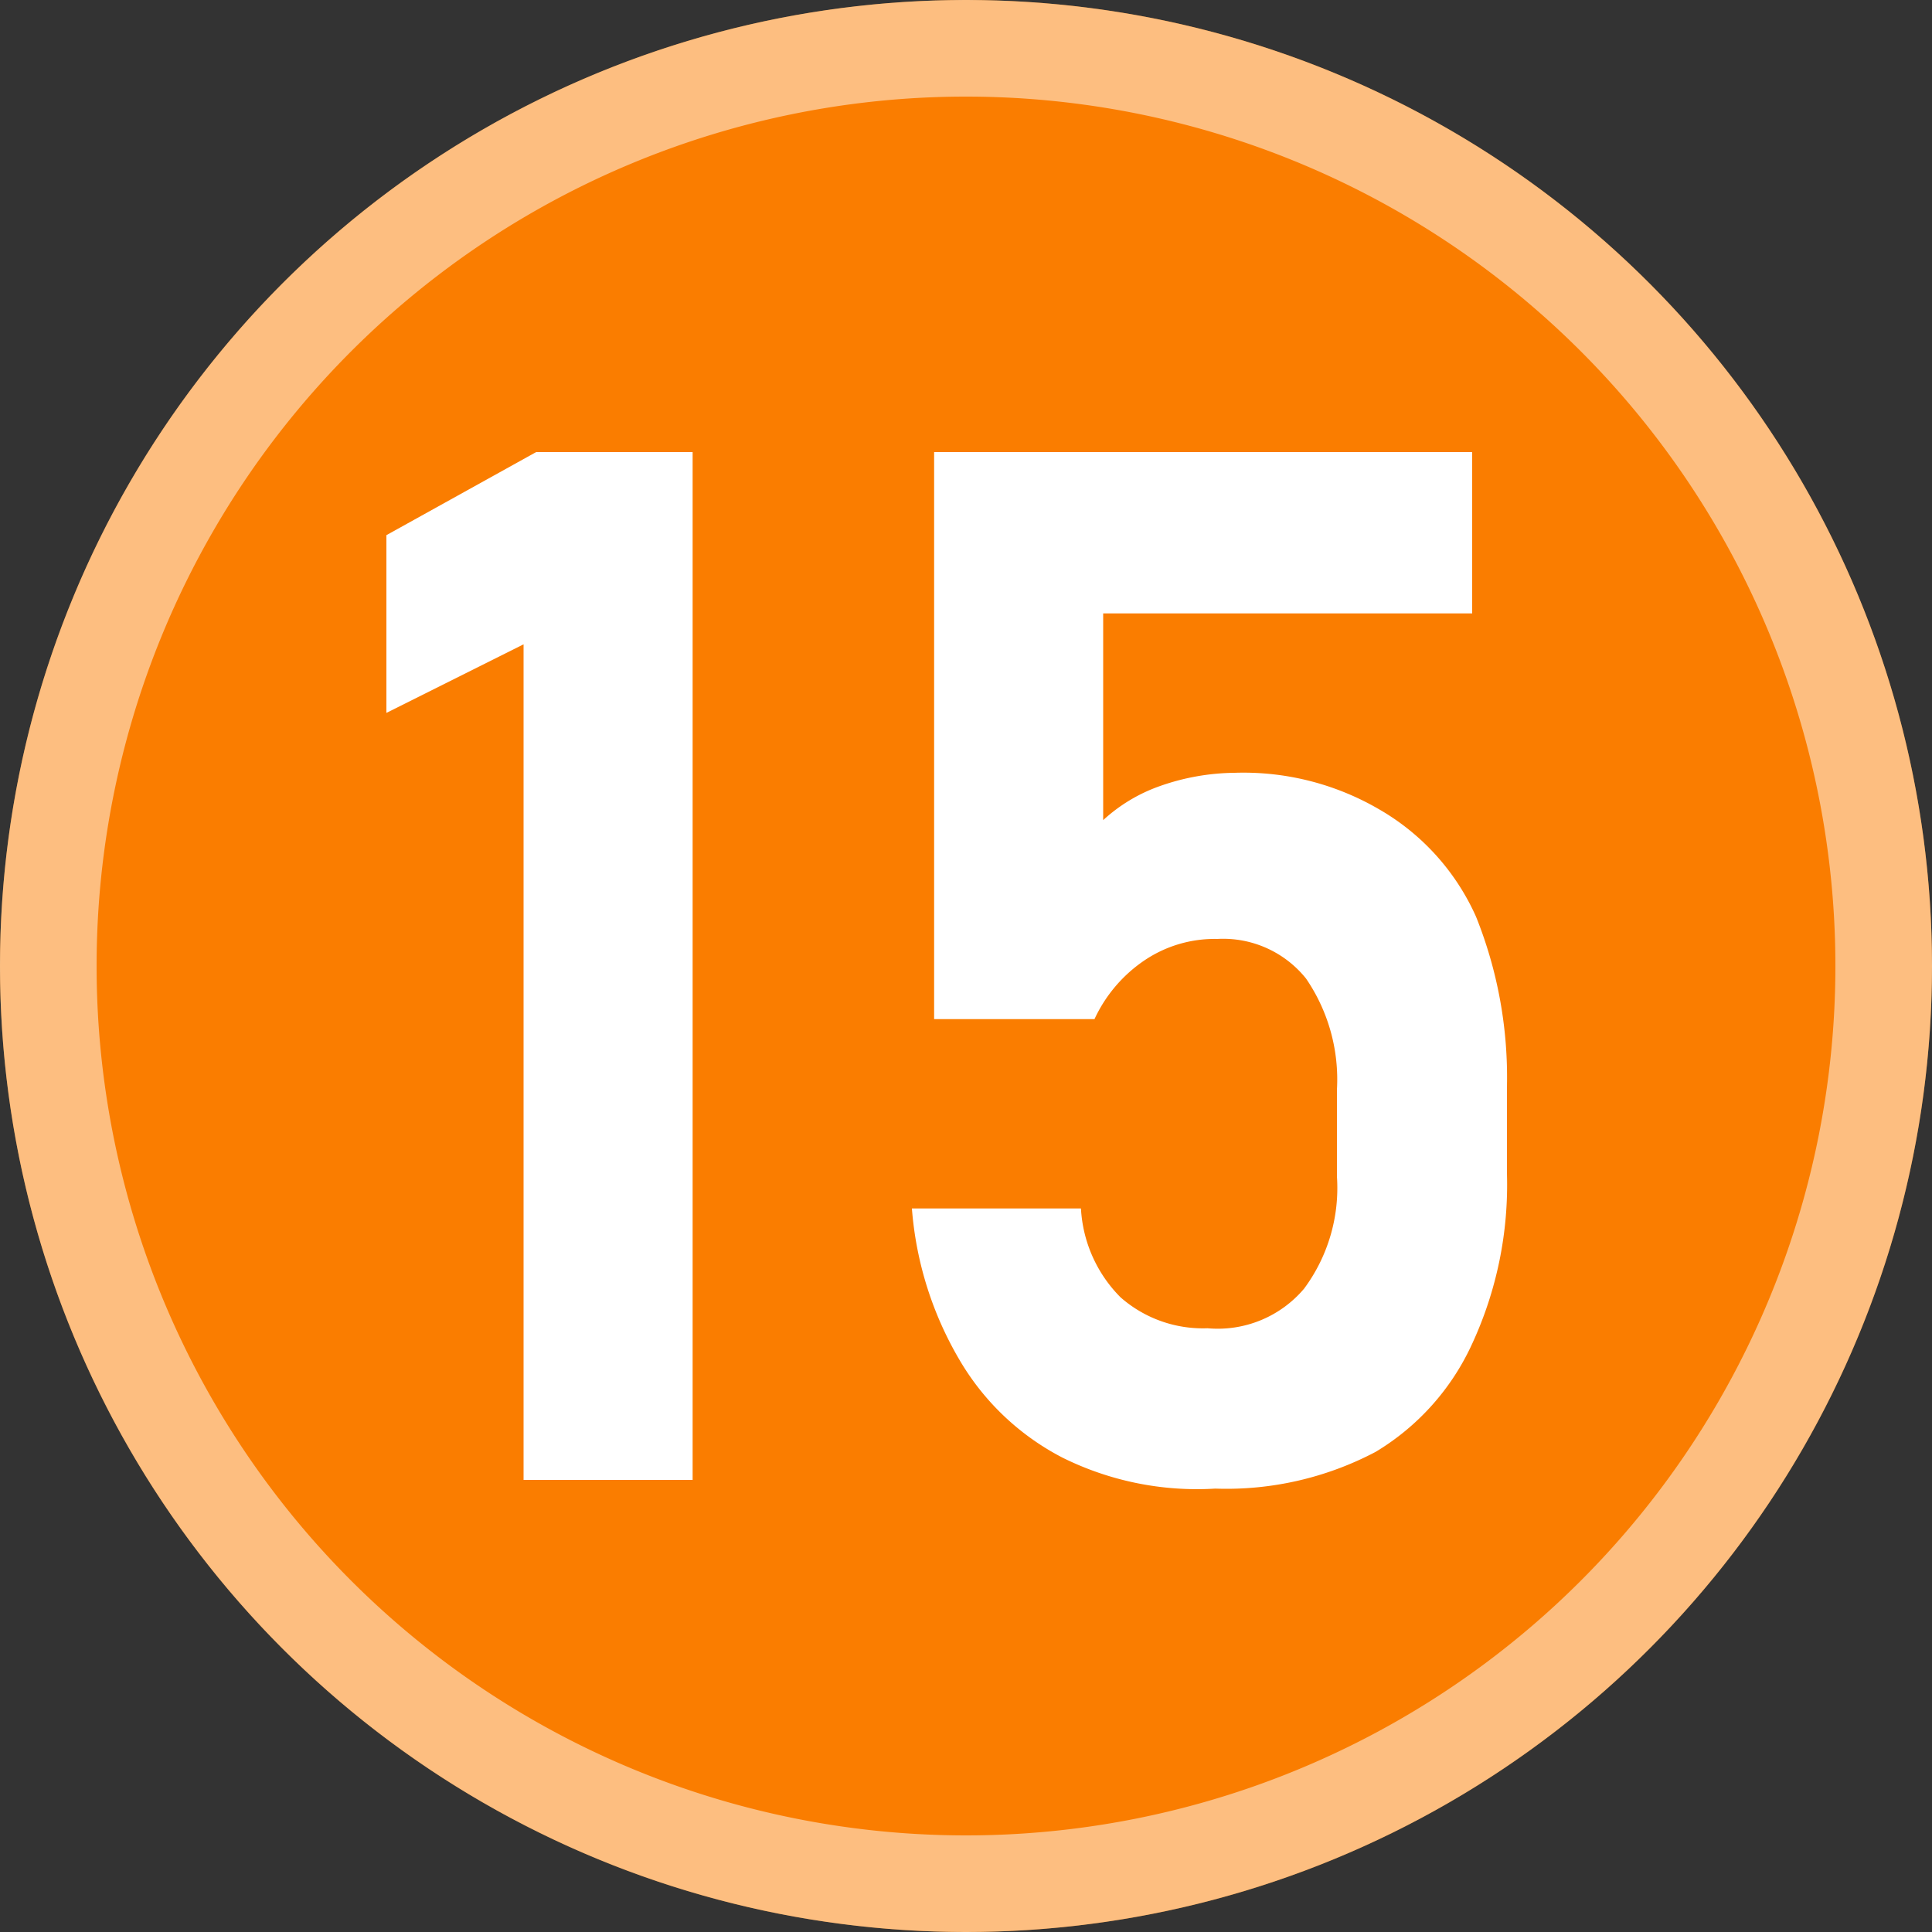
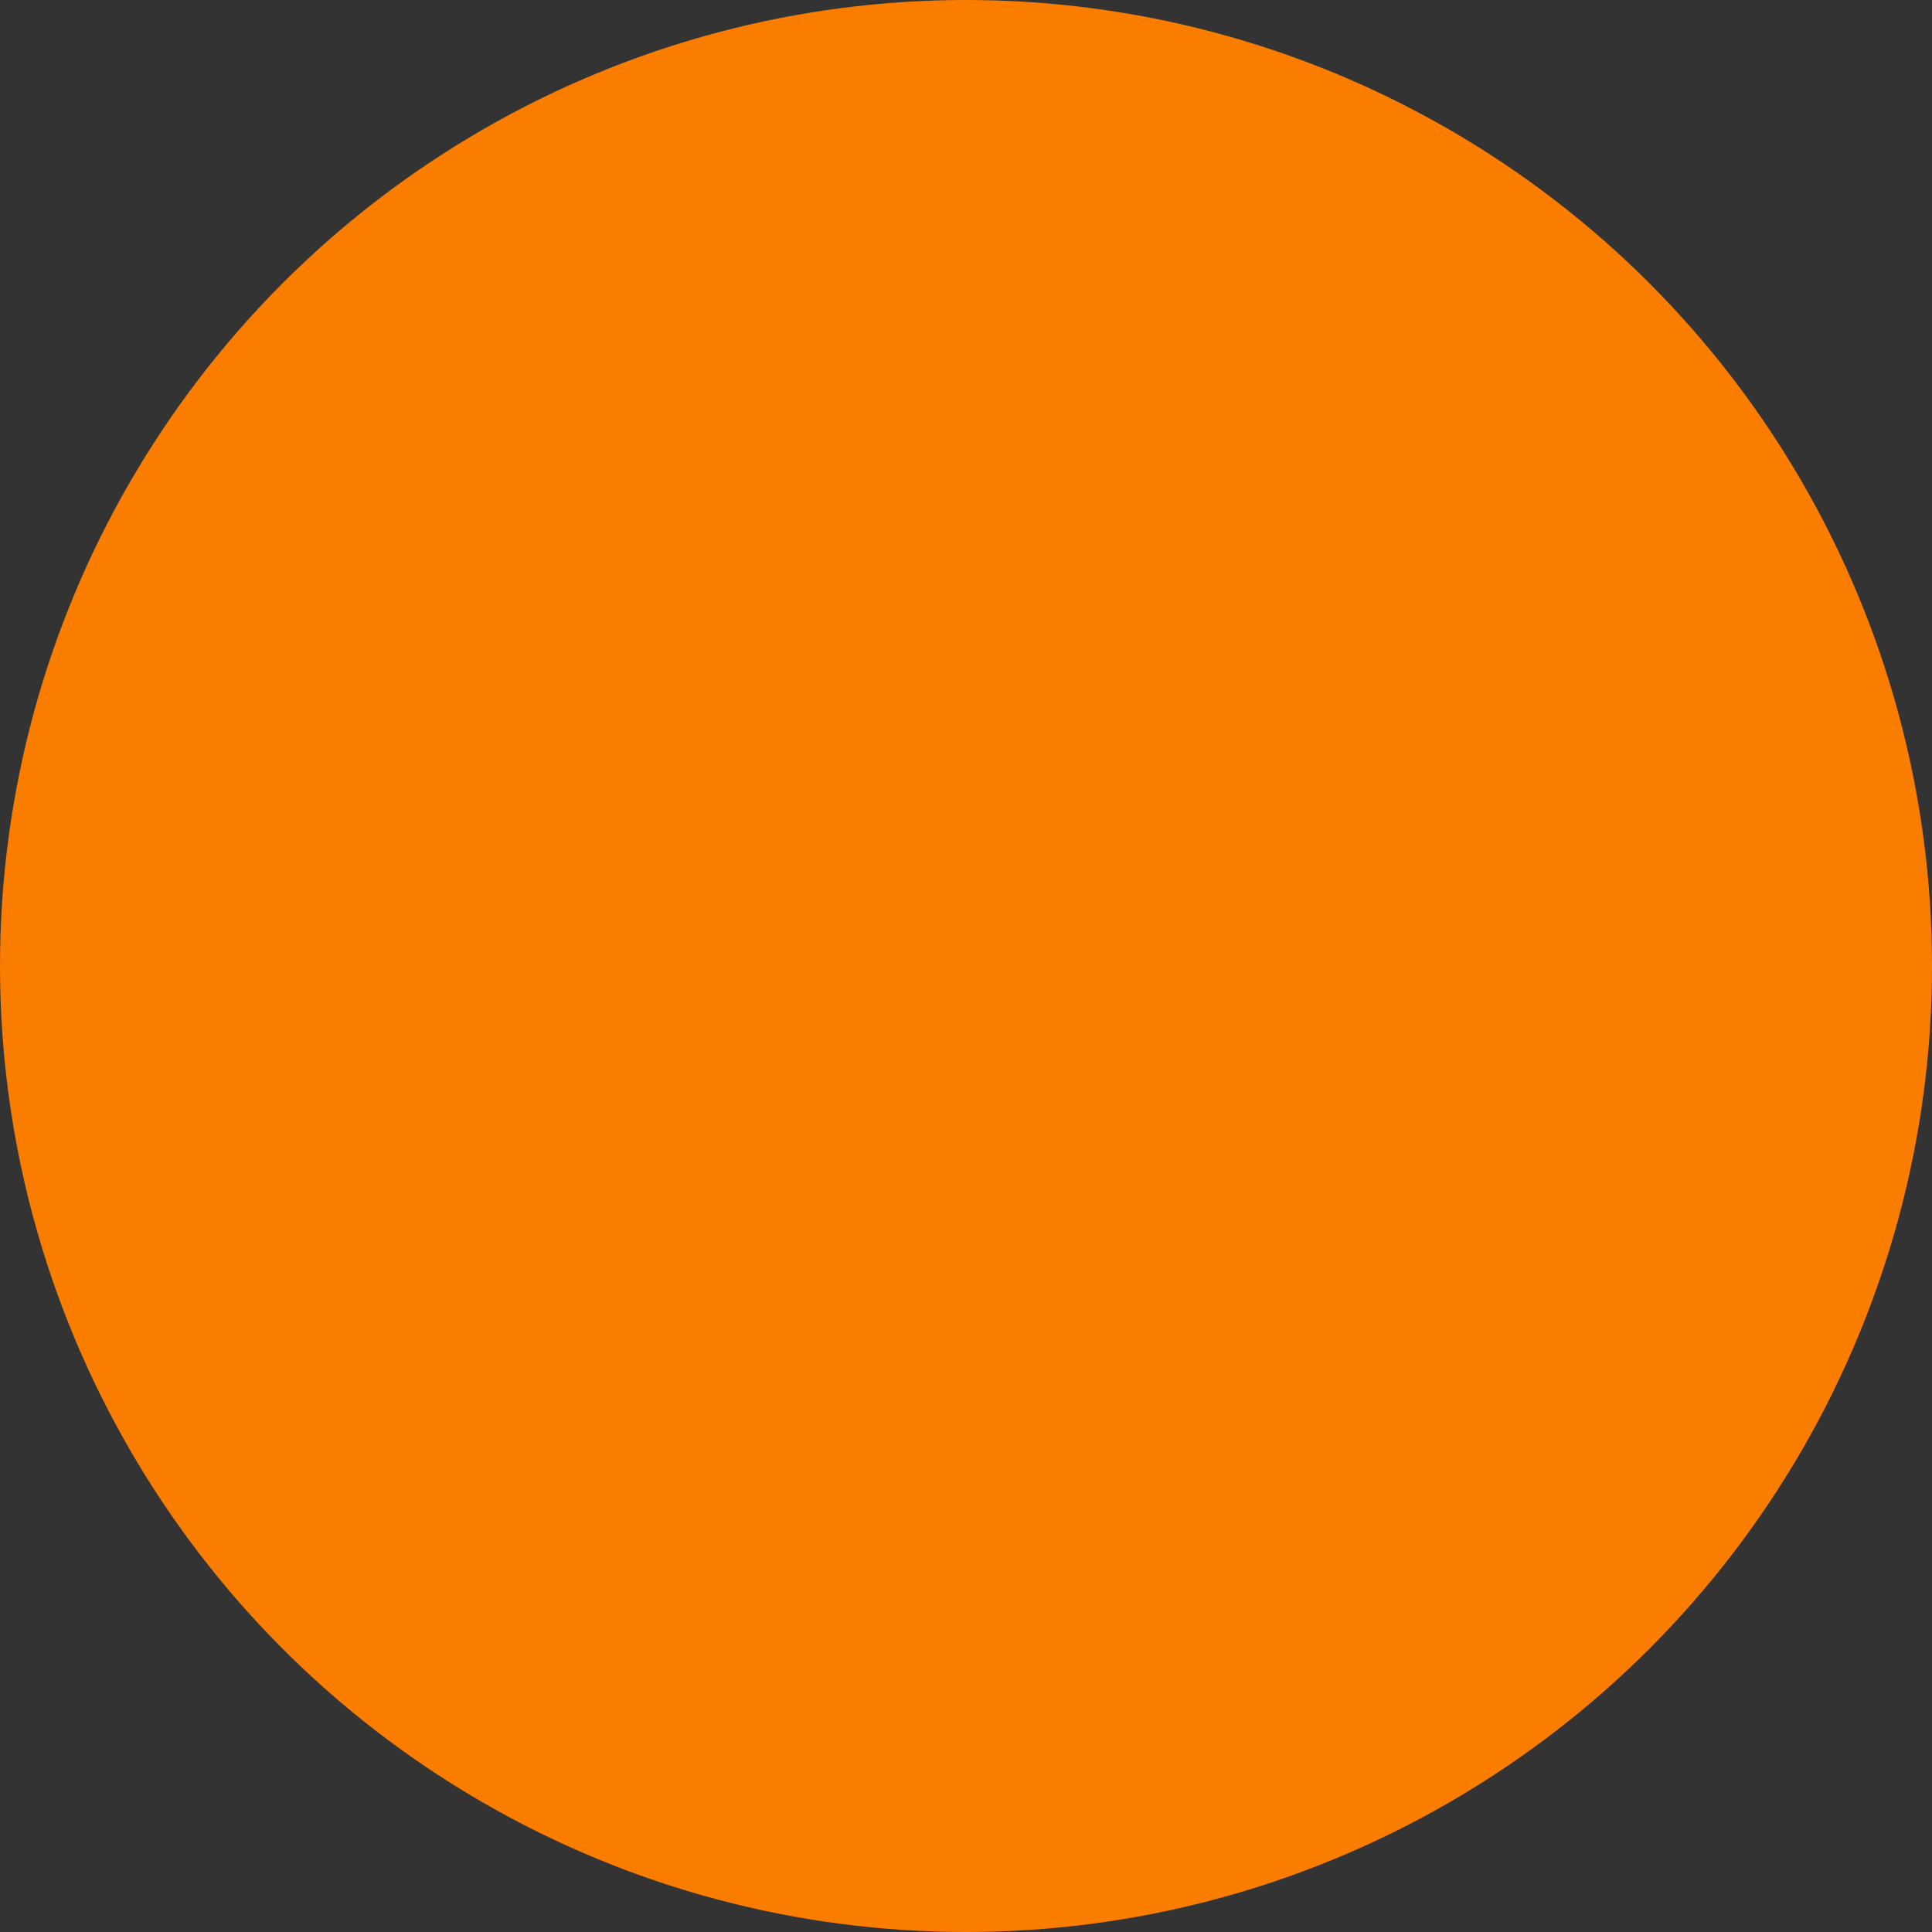
<svg xmlns="http://www.w3.org/2000/svg" width="20" height="20" viewBox="0 0 20 20">
  <rect x="0" y="0" width="20" height="20" fill="#333333" stroke="none" />
  <defs>
    <style>.cls-1{fill:#fa7d00;}.cls-2{opacity:0.5;}.cls-3{fill:#fff;}</style>
  </defs>
  <g id="レイヤー_2" data-name="レイヤー 2">
    <g id="レイヤー_1-2" data-name="レイヤー 1">
      <circle class="cls-1" cx="10" cy="10" r="10" />
      <g class="cls-2">
-         <path class="cls-3" d="M10,1a9,9,0,1,1-9,9,9,9,0,0,1,9-9m0-1A10,10,0,1,0,20,10,10,10,0,0,0,10,0Z" />
-       </g>
-       <path class="cls-3" d="M7.17,15.32H5.42V6.67L4,7.38V5.54l1.55-.86H7.17Z" />
-       <path class="cls-3" d="M11,15.09a2.64,2.64,0,0,1-1.06-1,3.64,3.64,0,0,1-.5-1.58h1.75a1.41,1.41,0,0,0,.41.92,1.29,1.29,0,0,0,.9.32,1.17,1.17,0,0,0,1-.41,1.75,1.75,0,0,0,.34-1.16v-.9a1.85,1.85,0,0,0-.32-1.15,1.1,1.1,0,0,0-.92-.41,1.3,1.3,0,0,0-.75.22,1.49,1.49,0,0,0-.52.61H9.67V4.68h5.57V6.35H11.42V8.49A1.7,1.7,0,0,1,12,8.14,2.39,2.39,0,0,1,12.78,8a2.79,2.79,0,0,1,1.5.38,2.42,2.42,0,0,1,1,1.11,4.46,4.46,0,0,1,.32,1.76v.9a3.92,3.92,0,0,1-.36,1.76,2.53,2.53,0,0,1-1,1.12,3.31,3.31,0,0,1-1.66.38A3.13,3.13,0,0,1,11,15.09Z" />
+         </g>
    </g>
  </g>
</svg>